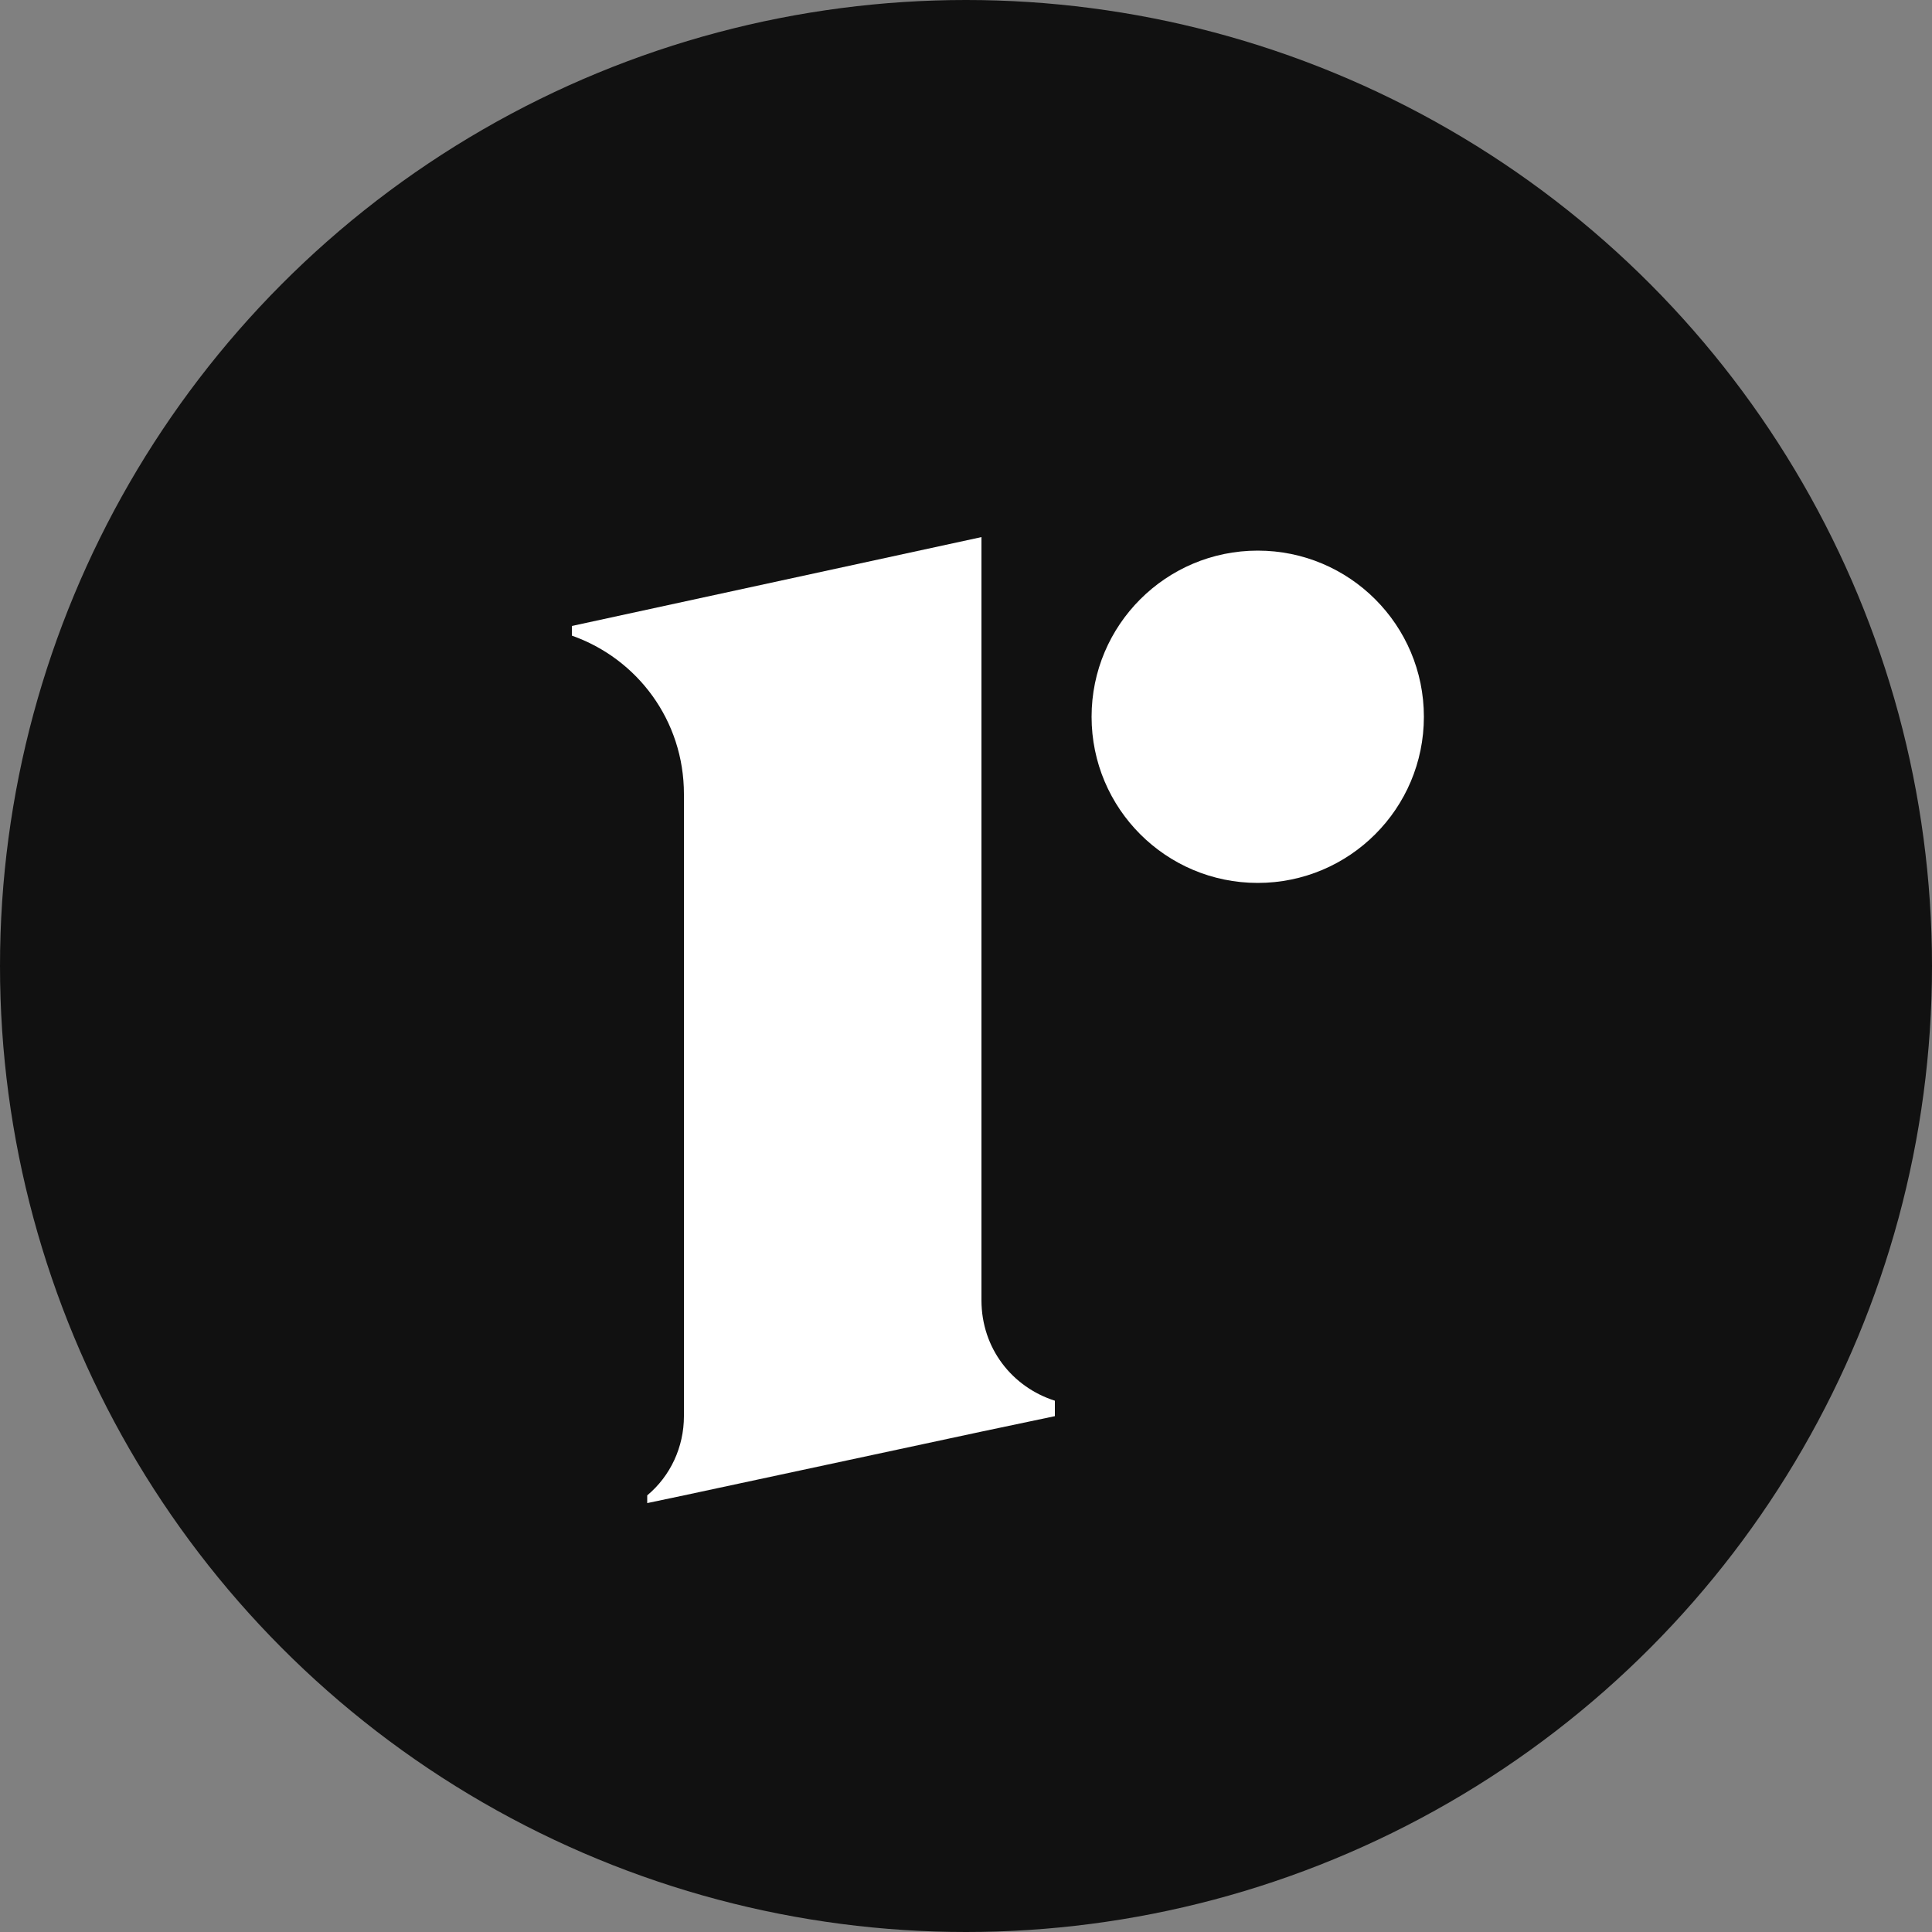
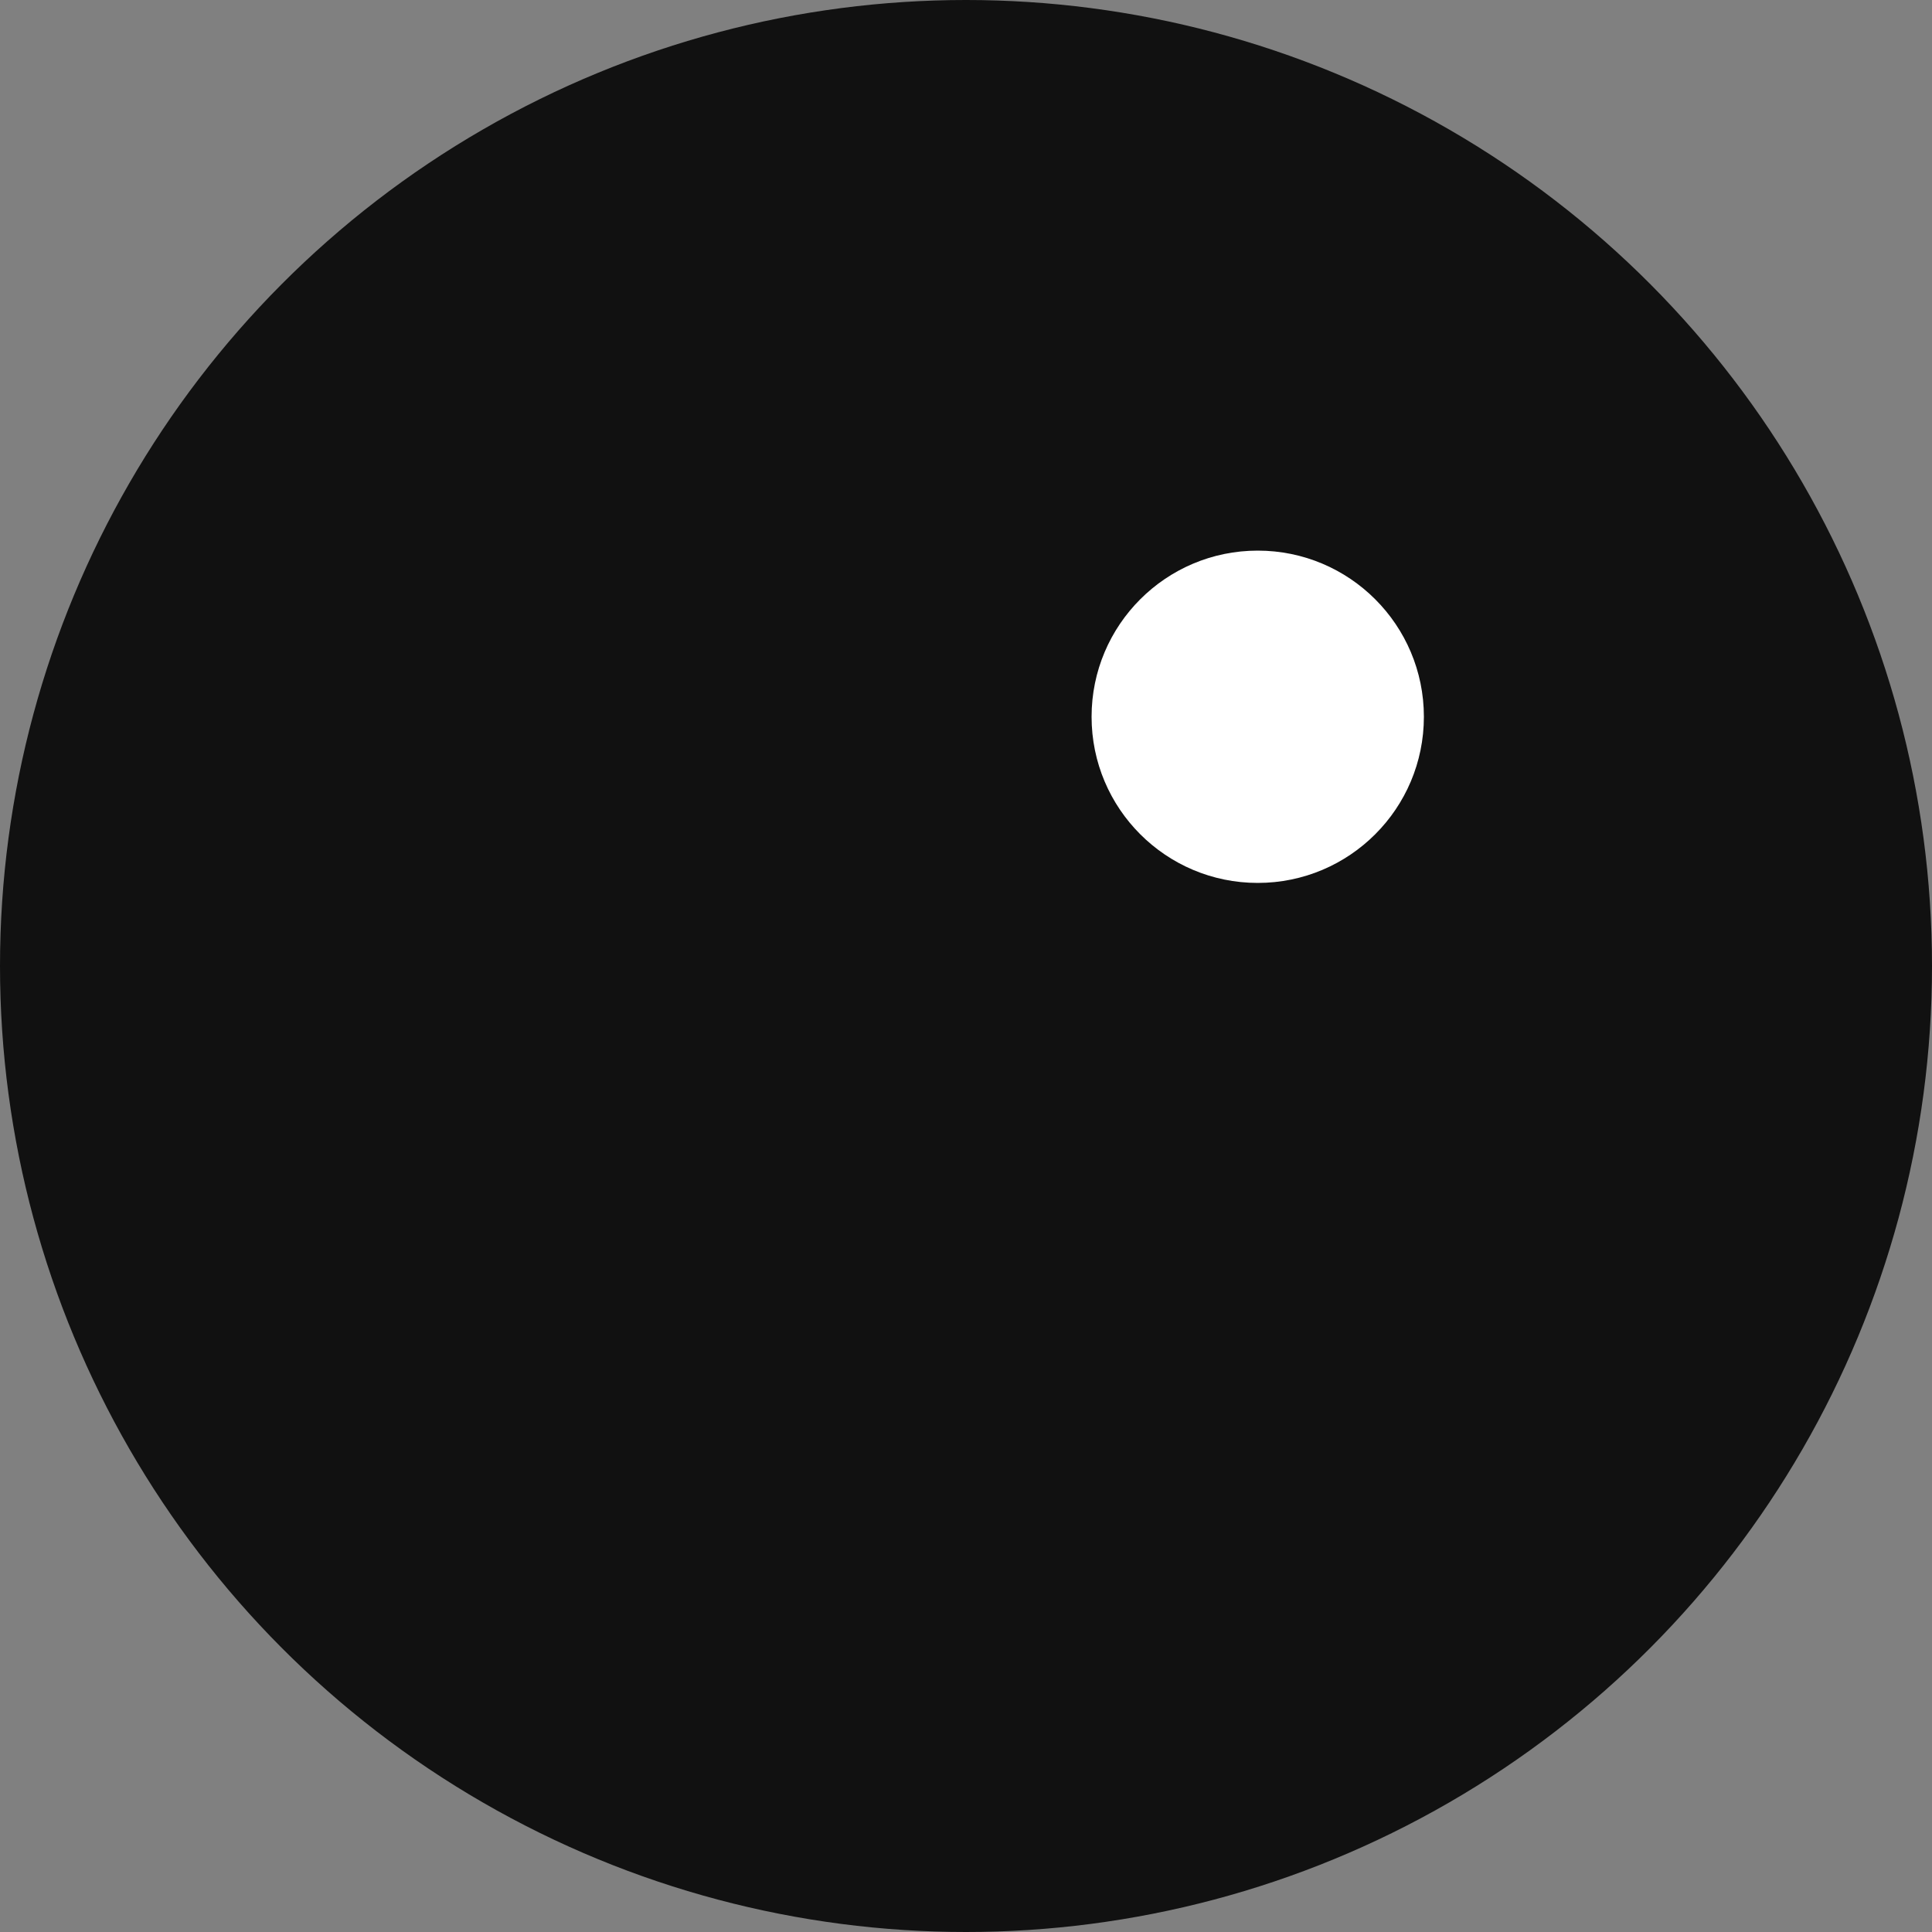
<svg xmlns="http://www.w3.org/2000/svg" version="1.1" id="Vrstva_1" x="0px" y="0px" viewBox="0 0 100 100" style="enable-background:new 0 0 100 100;" xml:space="preserve">
  <rect x="0" y="0" width="100" height="100" fill="#808080" stroke="none" />
  <style type="text/css"> .st0{fill:#111111;} .st1{fill:#FFFFFF;} </style>
  <g>
    <ellipse class="st0" cx="50" cy="50" rx="50" ry="50" />
    <g>
      <circle class="st1" cx="65.1" cy="37.1" r="8.6" />
-       <path class="st1" d="M54.6,72.5c-2.2-0.7-3.8-2.7-3.8-5.2V27.8l-21.2,4.6v0.5c3.4,1.2,5.8,4.4,5.8,8.2v32.2c0,1.6-0.7,3.1-1.9,4.1 v0.4l1.9-0.4l15.4-3.3l3.8-0.8V72.5L54.6,72.5z" />
    </g>
  </g>
</svg>